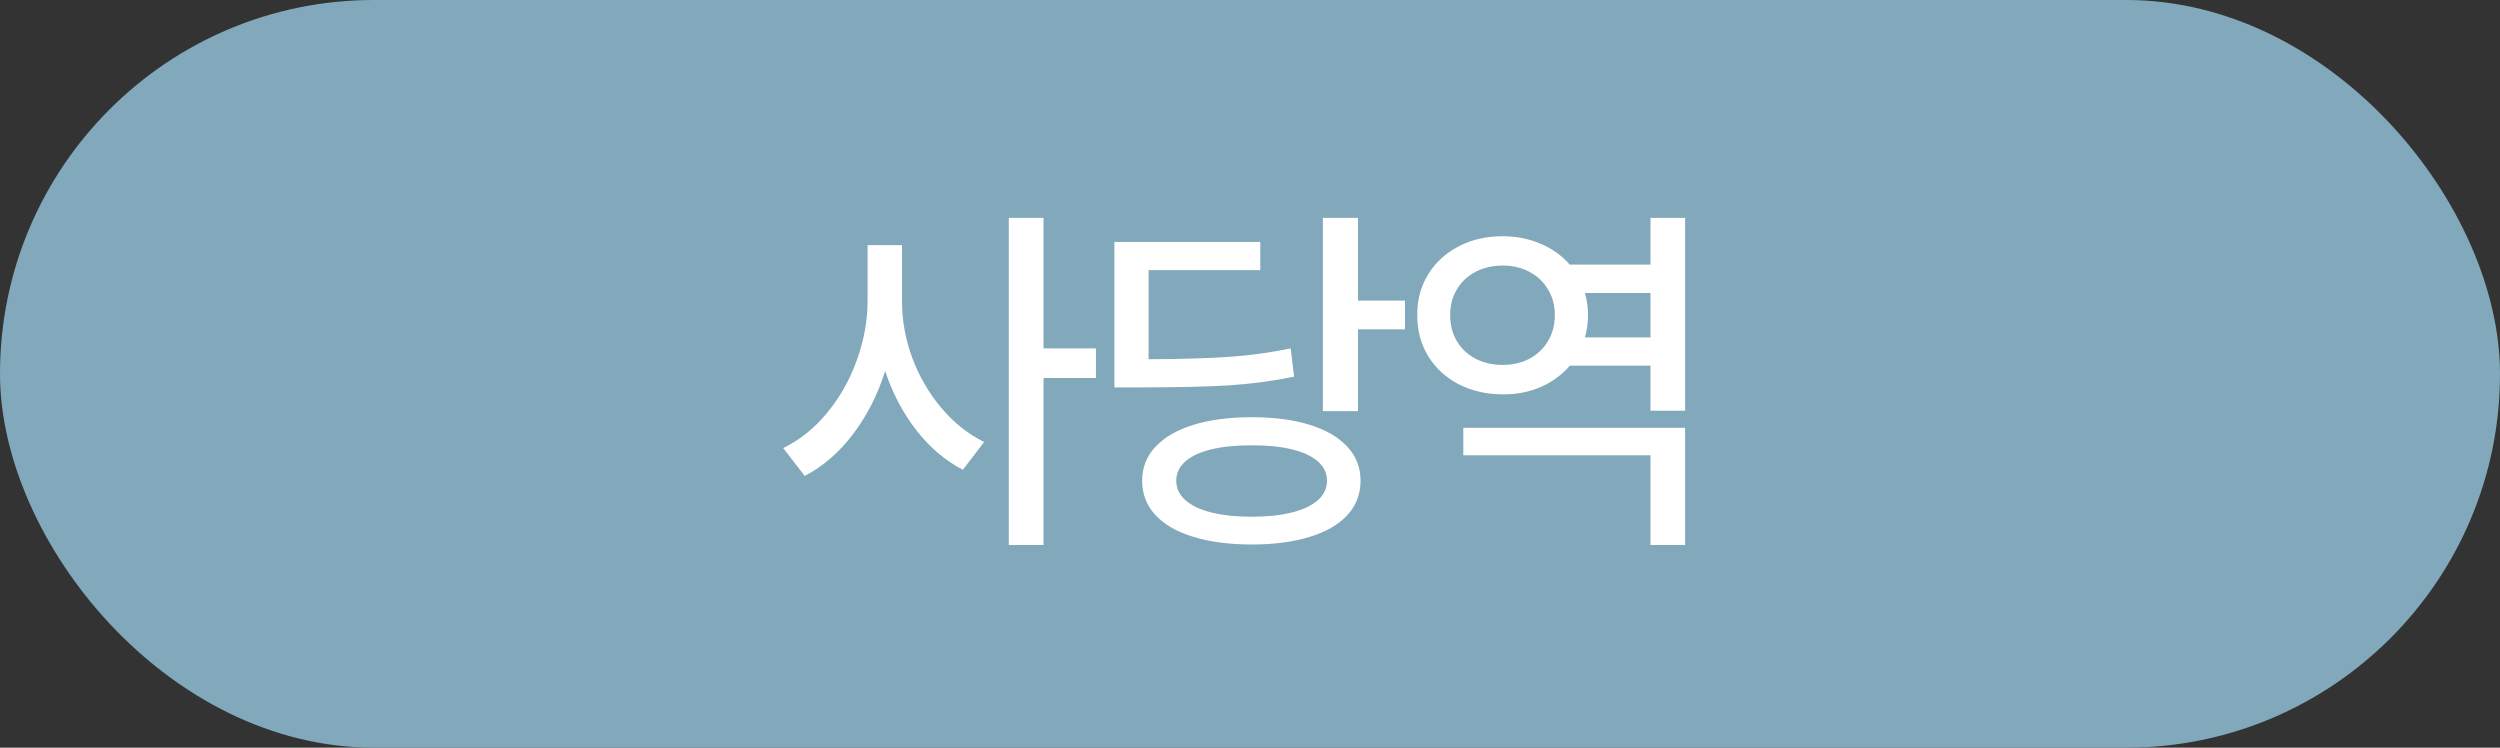
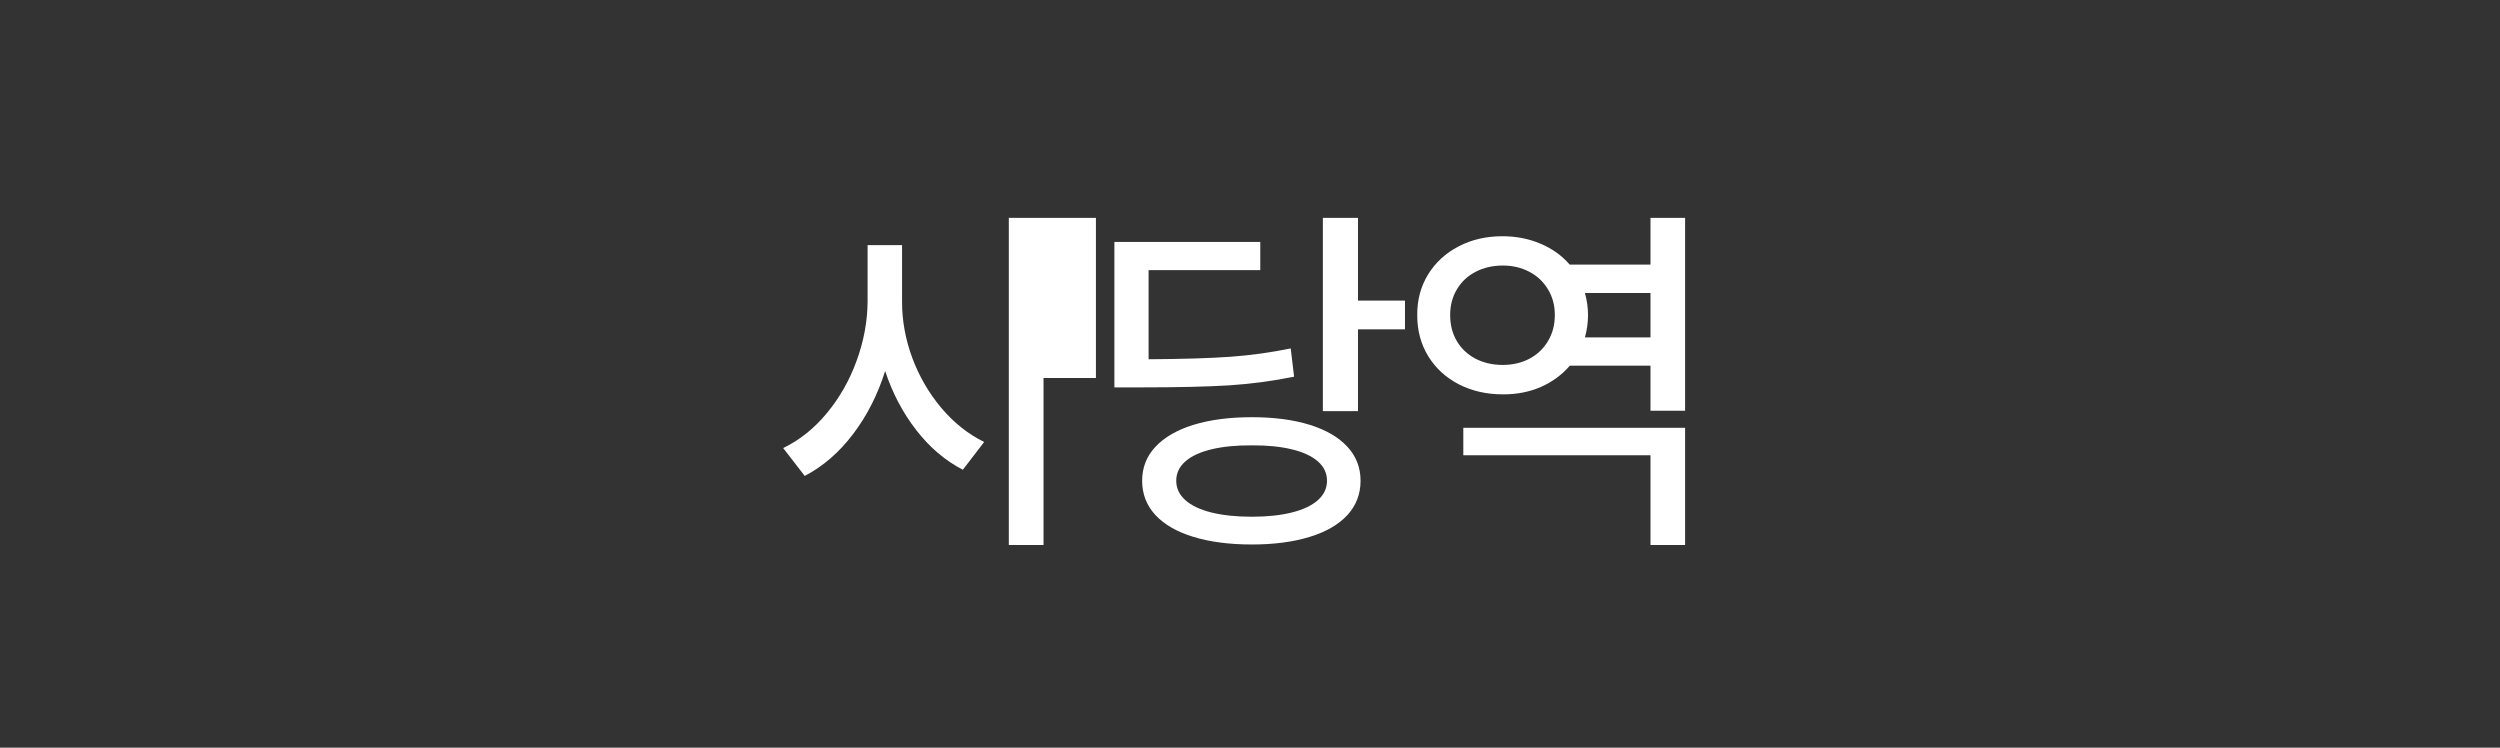
<svg xmlns="http://www.w3.org/2000/svg" width="107" height="32" viewBox="0 0 107 32" fill="none">
  <rect x="0" y="0" width="107" height="32" fill="#333333" stroke="none" />
-   <rect width="107" height="32" rx="16" fill="#81A9BB" />
-   <path d="M38.608 12.889C38.604 13.707 38.75 14.516 39.044 15.315C39.343 16.114 39.759 16.831 40.293 17.464C40.831 18.098 41.44 18.582 42.122 18.917L41.21 20.105C40.455 19.715 39.79 19.149 39.216 18.409C38.641 17.669 38.197 16.825 37.884 15.879C37.568 16.888 37.111 17.786 36.514 18.575C35.917 19.363 35.227 19.961 34.442 20.37L33.52 19.177C34.223 18.838 34.847 18.339 35.392 17.68C35.941 17.017 36.367 16.265 36.669 15.425C36.974 14.586 37.129 13.74 37.133 12.889V10.492H38.608V12.889ZM43.177 9.326H44.663V14.912H46.906V16.177H44.663V23.326H43.177V9.326ZM58.122 12.867H60.133V14.094H58.122V17.597H56.619V9.326H58.122V12.867ZM47.696 10.354H53.94V11.563H49.16V15.376C50.601 15.368 51.761 15.333 52.641 15.271C53.522 15.208 54.389 15.088 55.243 14.912L55.387 16.122C54.488 16.306 53.568 16.429 52.625 16.492C51.685 16.551 50.413 16.58 48.807 16.58H47.696V10.354ZM48.884 20.575C48.884 20.011 49.074 19.527 49.453 19.122C49.836 18.713 50.38 18.4 51.083 18.182C51.79 17.965 52.623 17.856 53.58 17.856C54.531 17.856 55.356 17.965 56.056 18.182C56.755 18.4 57.293 18.713 57.669 19.122C58.044 19.527 58.232 20.011 58.232 20.575C58.232 21.145 58.044 21.635 57.669 22.044C57.293 22.453 56.755 22.764 56.056 22.978C55.356 23.195 54.531 23.304 53.58 23.304C52.619 23.304 51.785 23.195 51.078 22.978C50.374 22.764 49.833 22.453 49.453 22.044C49.074 21.635 48.884 21.145 48.884 20.575ZM50.343 20.575C50.343 20.895 50.472 21.171 50.73 21.403C50.987 21.635 51.359 21.812 51.846 21.934C52.332 22.055 52.91 22.116 53.58 22.116C54.24 22.116 54.811 22.055 55.293 21.934C55.779 21.812 56.151 21.635 56.409 21.403C56.667 21.171 56.796 20.895 56.796 20.575C56.796 20.254 56.667 19.98 56.409 19.751C56.151 19.523 55.779 19.35 55.293 19.232C54.811 19.114 54.24 19.057 53.58 19.061C52.91 19.057 52.332 19.114 51.846 19.232C51.359 19.35 50.987 19.523 50.73 19.751C50.472 19.98 50.343 20.254 50.343 20.575ZM72.122 23.326H70.641V19.486H62.63V18.309H72.122V23.326ZM60.658 13.481C60.654 12.836 60.809 12.258 61.122 11.746C61.439 11.234 61.873 10.834 62.426 10.547C62.982 10.256 63.606 10.111 64.299 10.111C64.892 10.111 65.437 10.217 65.934 10.431C66.435 10.641 66.851 10.939 67.183 11.326H70.641V9.326H72.122V17.58H70.641V15.652H67.188C66.853 16.042 66.439 16.346 65.945 16.564C65.452 16.777 64.91 16.882 64.321 16.878C63.625 16.878 62.997 16.735 62.437 16.448C61.881 16.16 61.444 15.759 61.127 15.243C60.811 14.724 60.654 14.136 60.658 13.481ZM62.067 13.481C62.067 13.904 62.162 14.278 62.354 14.602C62.545 14.923 62.812 15.173 63.155 15.354C63.498 15.53 63.886 15.619 64.321 15.619C64.741 15.619 65.12 15.53 65.459 15.354C65.798 15.173 66.063 14.921 66.254 14.597C66.45 14.273 66.547 13.901 66.547 13.481C66.547 13.072 66.45 12.707 66.254 12.387C66.063 12.063 65.798 11.812 65.459 11.635C65.12 11.455 64.741 11.365 64.321 11.365C63.886 11.365 63.498 11.455 63.155 11.635C62.812 11.812 62.545 12.063 62.354 12.387C62.162 12.707 62.067 13.072 62.067 13.481ZM70.641 14.442V12.541H67.835C67.923 12.854 67.967 13.168 67.967 13.481C67.967 13.805 67.923 14.125 67.835 14.442H70.641Z" fill="white" />
+   <path d="M38.608 12.889C38.604 13.707 38.75 14.516 39.044 15.315C39.343 16.114 39.759 16.831 40.293 17.464C40.831 18.098 41.44 18.582 42.122 18.917L41.21 20.105C40.455 19.715 39.79 19.149 39.216 18.409C38.641 17.669 38.197 16.825 37.884 15.879C37.568 16.888 37.111 17.786 36.514 18.575C35.917 19.363 35.227 19.961 34.442 20.37L33.52 19.177C34.223 18.838 34.847 18.339 35.392 17.68C35.941 17.017 36.367 16.265 36.669 15.425C36.974 14.586 37.129 13.74 37.133 12.889V10.492H38.608V12.889ZM43.177 9.326H44.663H46.906V16.177H44.663V23.326H43.177V9.326ZM58.122 12.867H60.133V14.094H58.122V17.597H56.619V9.326H58.122V12.867ZM47.696 10.354H53.94V11.563H49.16V15.376C50.601 15.368 51.761 15.333 52.641 15.271C53.522 15.208 54.389 15.088 55.243 14.912L55.387 16.122C54.488 16.306 53.568 16.429 52.625 16.492C51.685 16.551 50.413 16.58 48.807 16.58H47.696V10.354ZM48.884 20.575C48.884 20.011 49.074 19.527 49.453 19.122C49.836 18.713 50.38 18.4 51.083 18.182C51.79 17.965 52.623 17.856 53.58 17.856C54.531 17.856 55.356 17.965 56.056 18.182C56.755 18.4 57.293 18.713 57.669 19.122C58.044 19.527 58.232 20.011 58.232 20.575C58.232 21.145 58.044 21.635 57.669 22.044C57.293 22.453 56.755 22.764 56.056 22.978C55.356 23.195 54.531 23.304 53.58 23.304C52.619 23.304 51.785 23.195 51.078 22.978C50.374 22.764 49.833 22.453 49.453 22.044C49.074 21.635 48.884 21.145 48.884 20.575ZM50.343 20.575C50.343 20.895 50.472 21.171 50.73 21.403C50.987 21.635 51.359 21.812 51.846 21.934C52.332 22.055 52.91 22.116 53.58 22.116C54.24 22.116 54.811 22.055 55.293 21.934C55.779 21.812 56.151 21.635 56.409 21.403C56.667 21.171 56.796 20.895 56.796 20.575C56.796 20.254 56.667 19.98 56.409 19.751C56.151 19.523 55.779 19.35 55.293 19.232C54.811 19.114 54.24 19.057 53.58 19.061C52.91 19.057 52.332 19.114 51.846 19.232C51.359 19.35 50.987 19.523 50.73 19.751C50.472 19.98 50.343 20.254 50.343 20.575ZM72.122 23.326H70.641V19.486H62.63V18.309H72.122V23.326ZM60.658 13.481C60.654 12.836 60.809 12.258 61.122 11.746C61.439 11.234 61.873 10.834 62.426 10.547C62.982 10.256 63.606 10.111 64.299 10.111C64.892 10.111 65.437 10.217 65.934 10.431C66.435 10.641 66.851 10.939 67.183 11.326H70.641V9.326H72.122V17.58H70.641V15.652H67.188C66.853 16.042 66.439 16.346 65.945 16.564C65.452 16.777 64.91 16.882 64.321 16.878C63.625 16.878 62.997 16.735 62.437 16.448C61.881 16.16 61.444 15.759 61.127 15.243C60.811 14.724 60.654 14.136 60.658 13.481ZM62.067 13.481C62.067 13.904 62.162 14.278 62.354 14.602C62.545 14.923 62.812 15.173 63.155 15.354C63.498 15.53 63.886 15.619 64.321 15.619C64.741 15.619 65.12 15.53 65.459 15.354C65.798 15.173 66.063 14.921 66.254 14.597C66.45 14.273 66.547 13.901 66.547 13.481C66.547 13.072 66.45 12.707 66.254 12.387C66.063 12.063 65.798 11.812 65.459 11.635C65.12 11.455 64.741 11.365 64.321 11.365C63.886 11.365 63.498 11.455 63.155 11.635C62.812 11.812 62.545 12.063 62.354 12.387C62.162 12.707 62.067 13.072 62.067 13.481ZM70.641 14.442V12.541H67.835C67.923 12.854 67.967 13.168 67.967 13.481C67.967 13.805 67.923 14.125 67.835 14.442H70.641Z" fill="white" />
</svg>